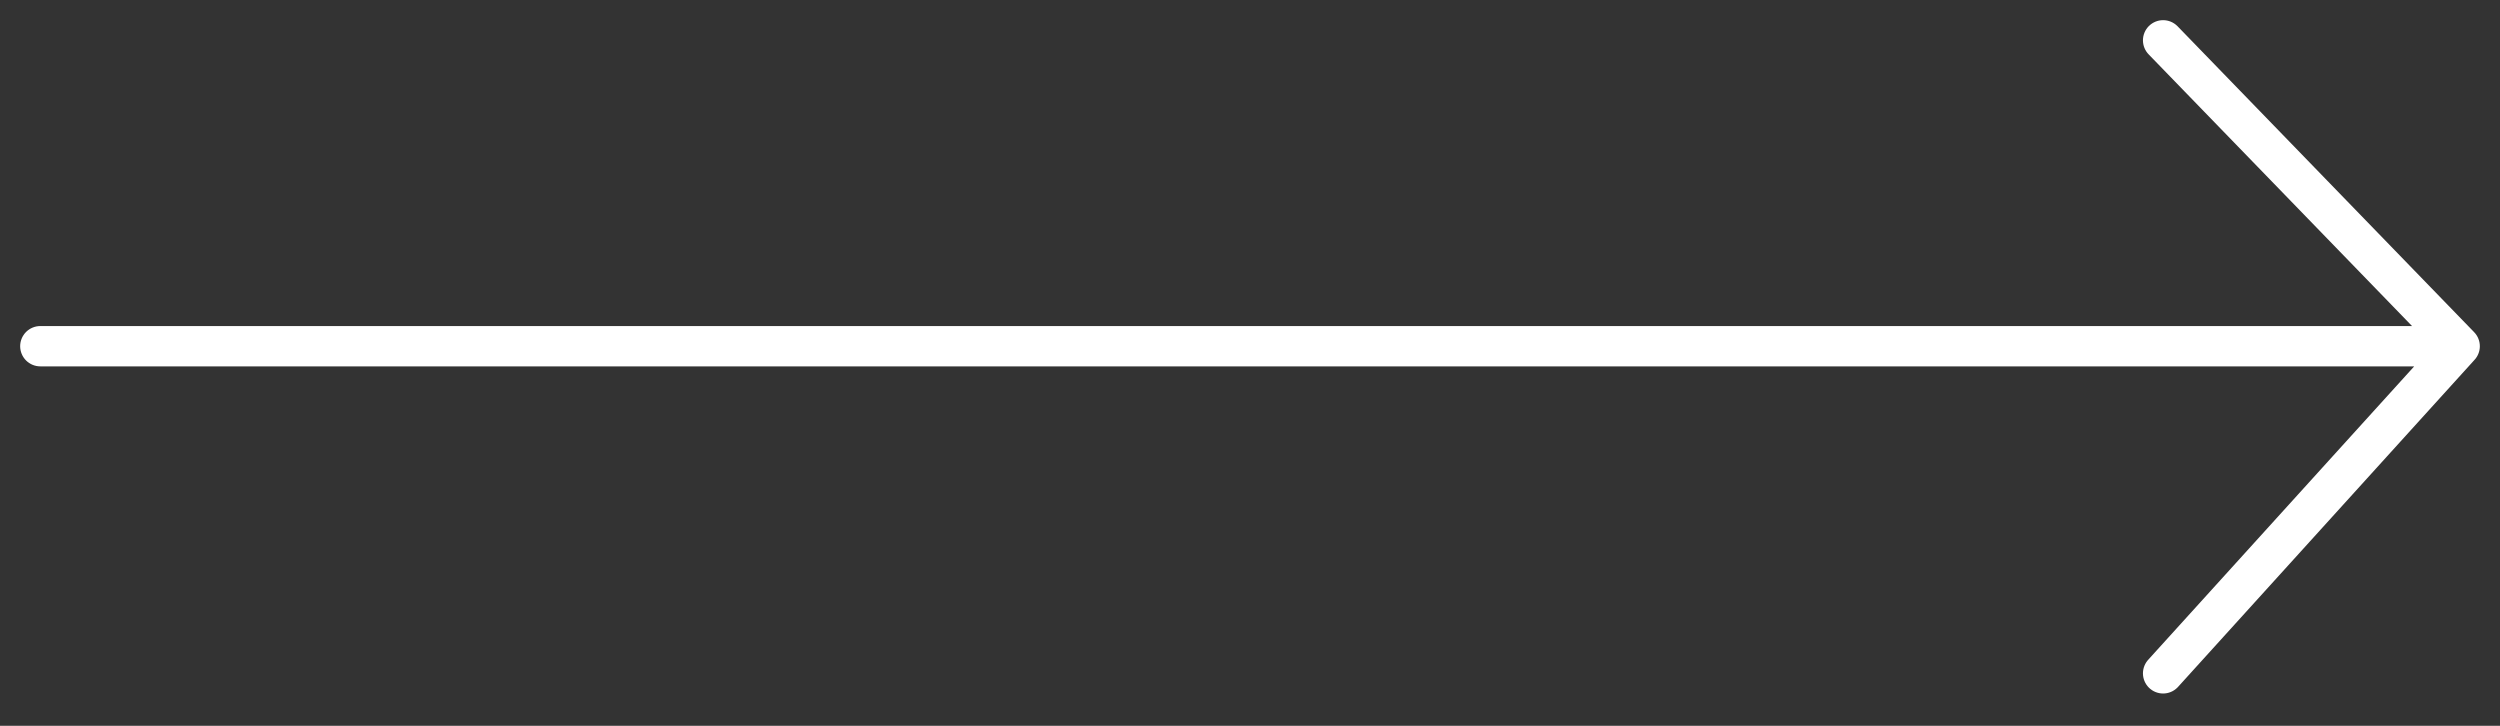
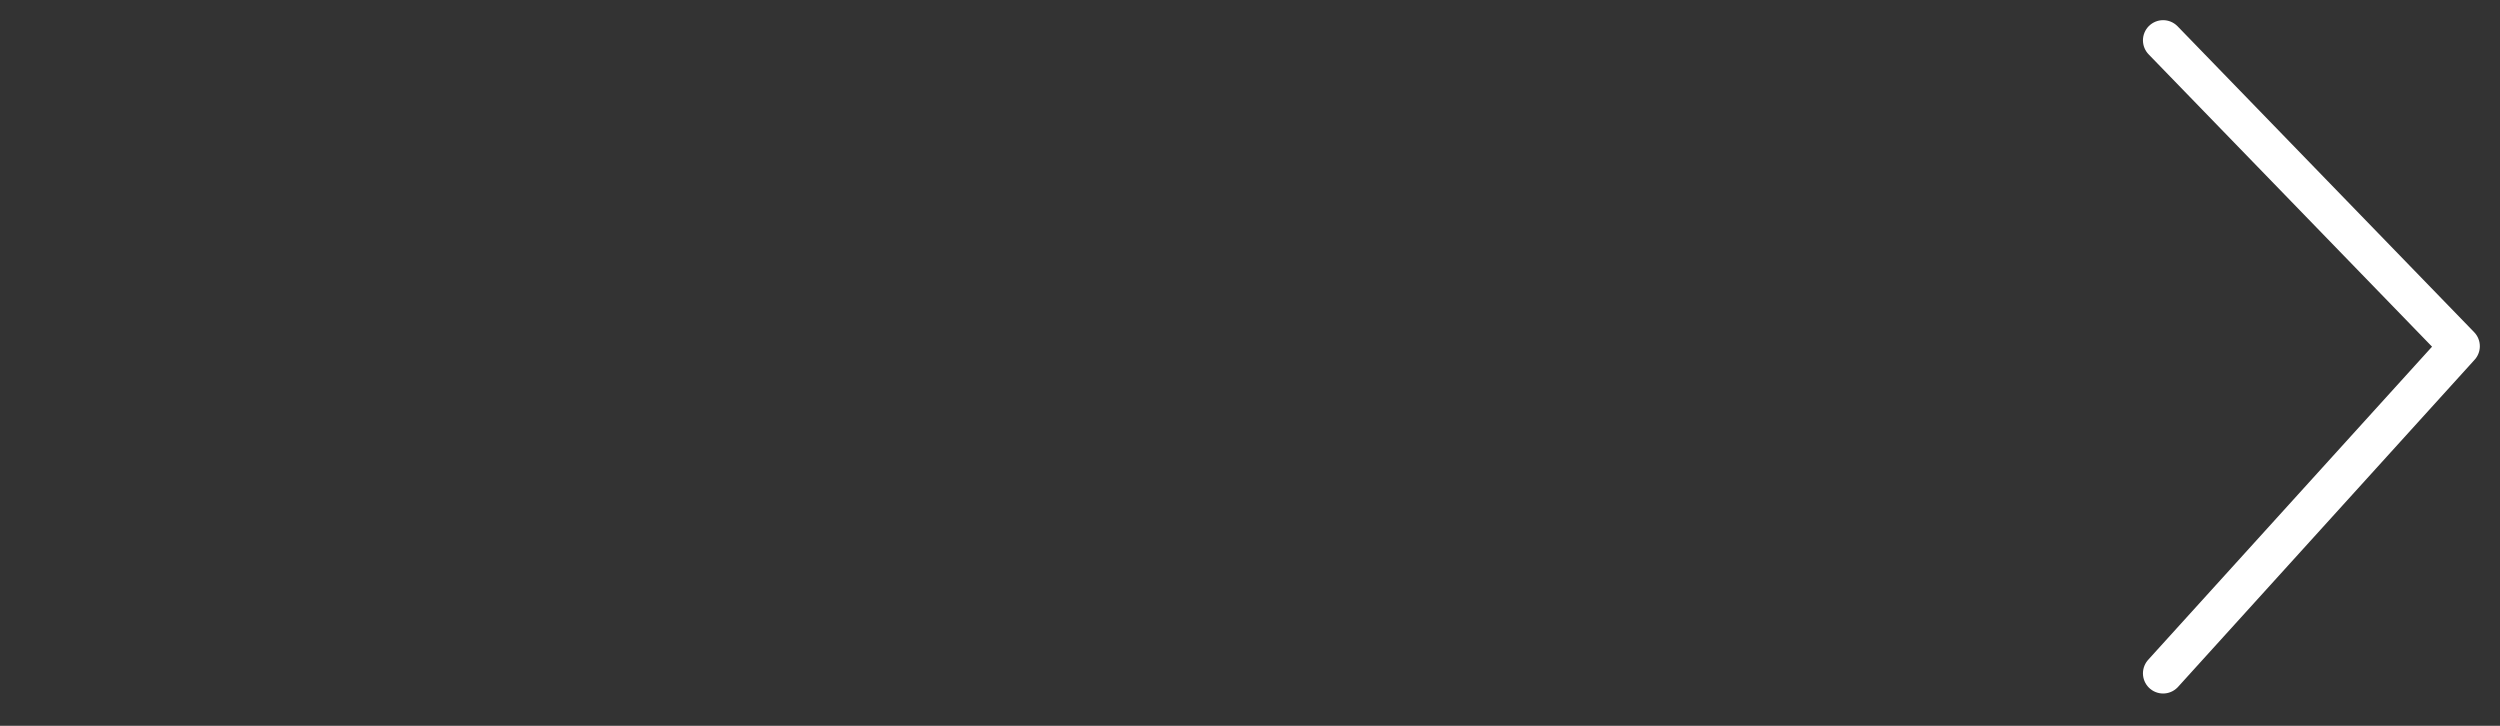
<svg xmlns="http://www.w3.org/2000/svg" width="62" height="18" viewBox="0 0 62 18" fill="none">
  <rect x="0" y="0" width="62" height="18" fill="#333333" stroke="none" />
-   <path d="M1 8.586H61M61 8.586L53.645 1M61 8.586L53.645 16.699" stroke="white" stroke-linecap="round" />
+   <path d="M1 8.586M61 8.586L53.645 1M61 8.586L53.645 16.699" stroke="white" stroke-linecap="round" />
</svg>